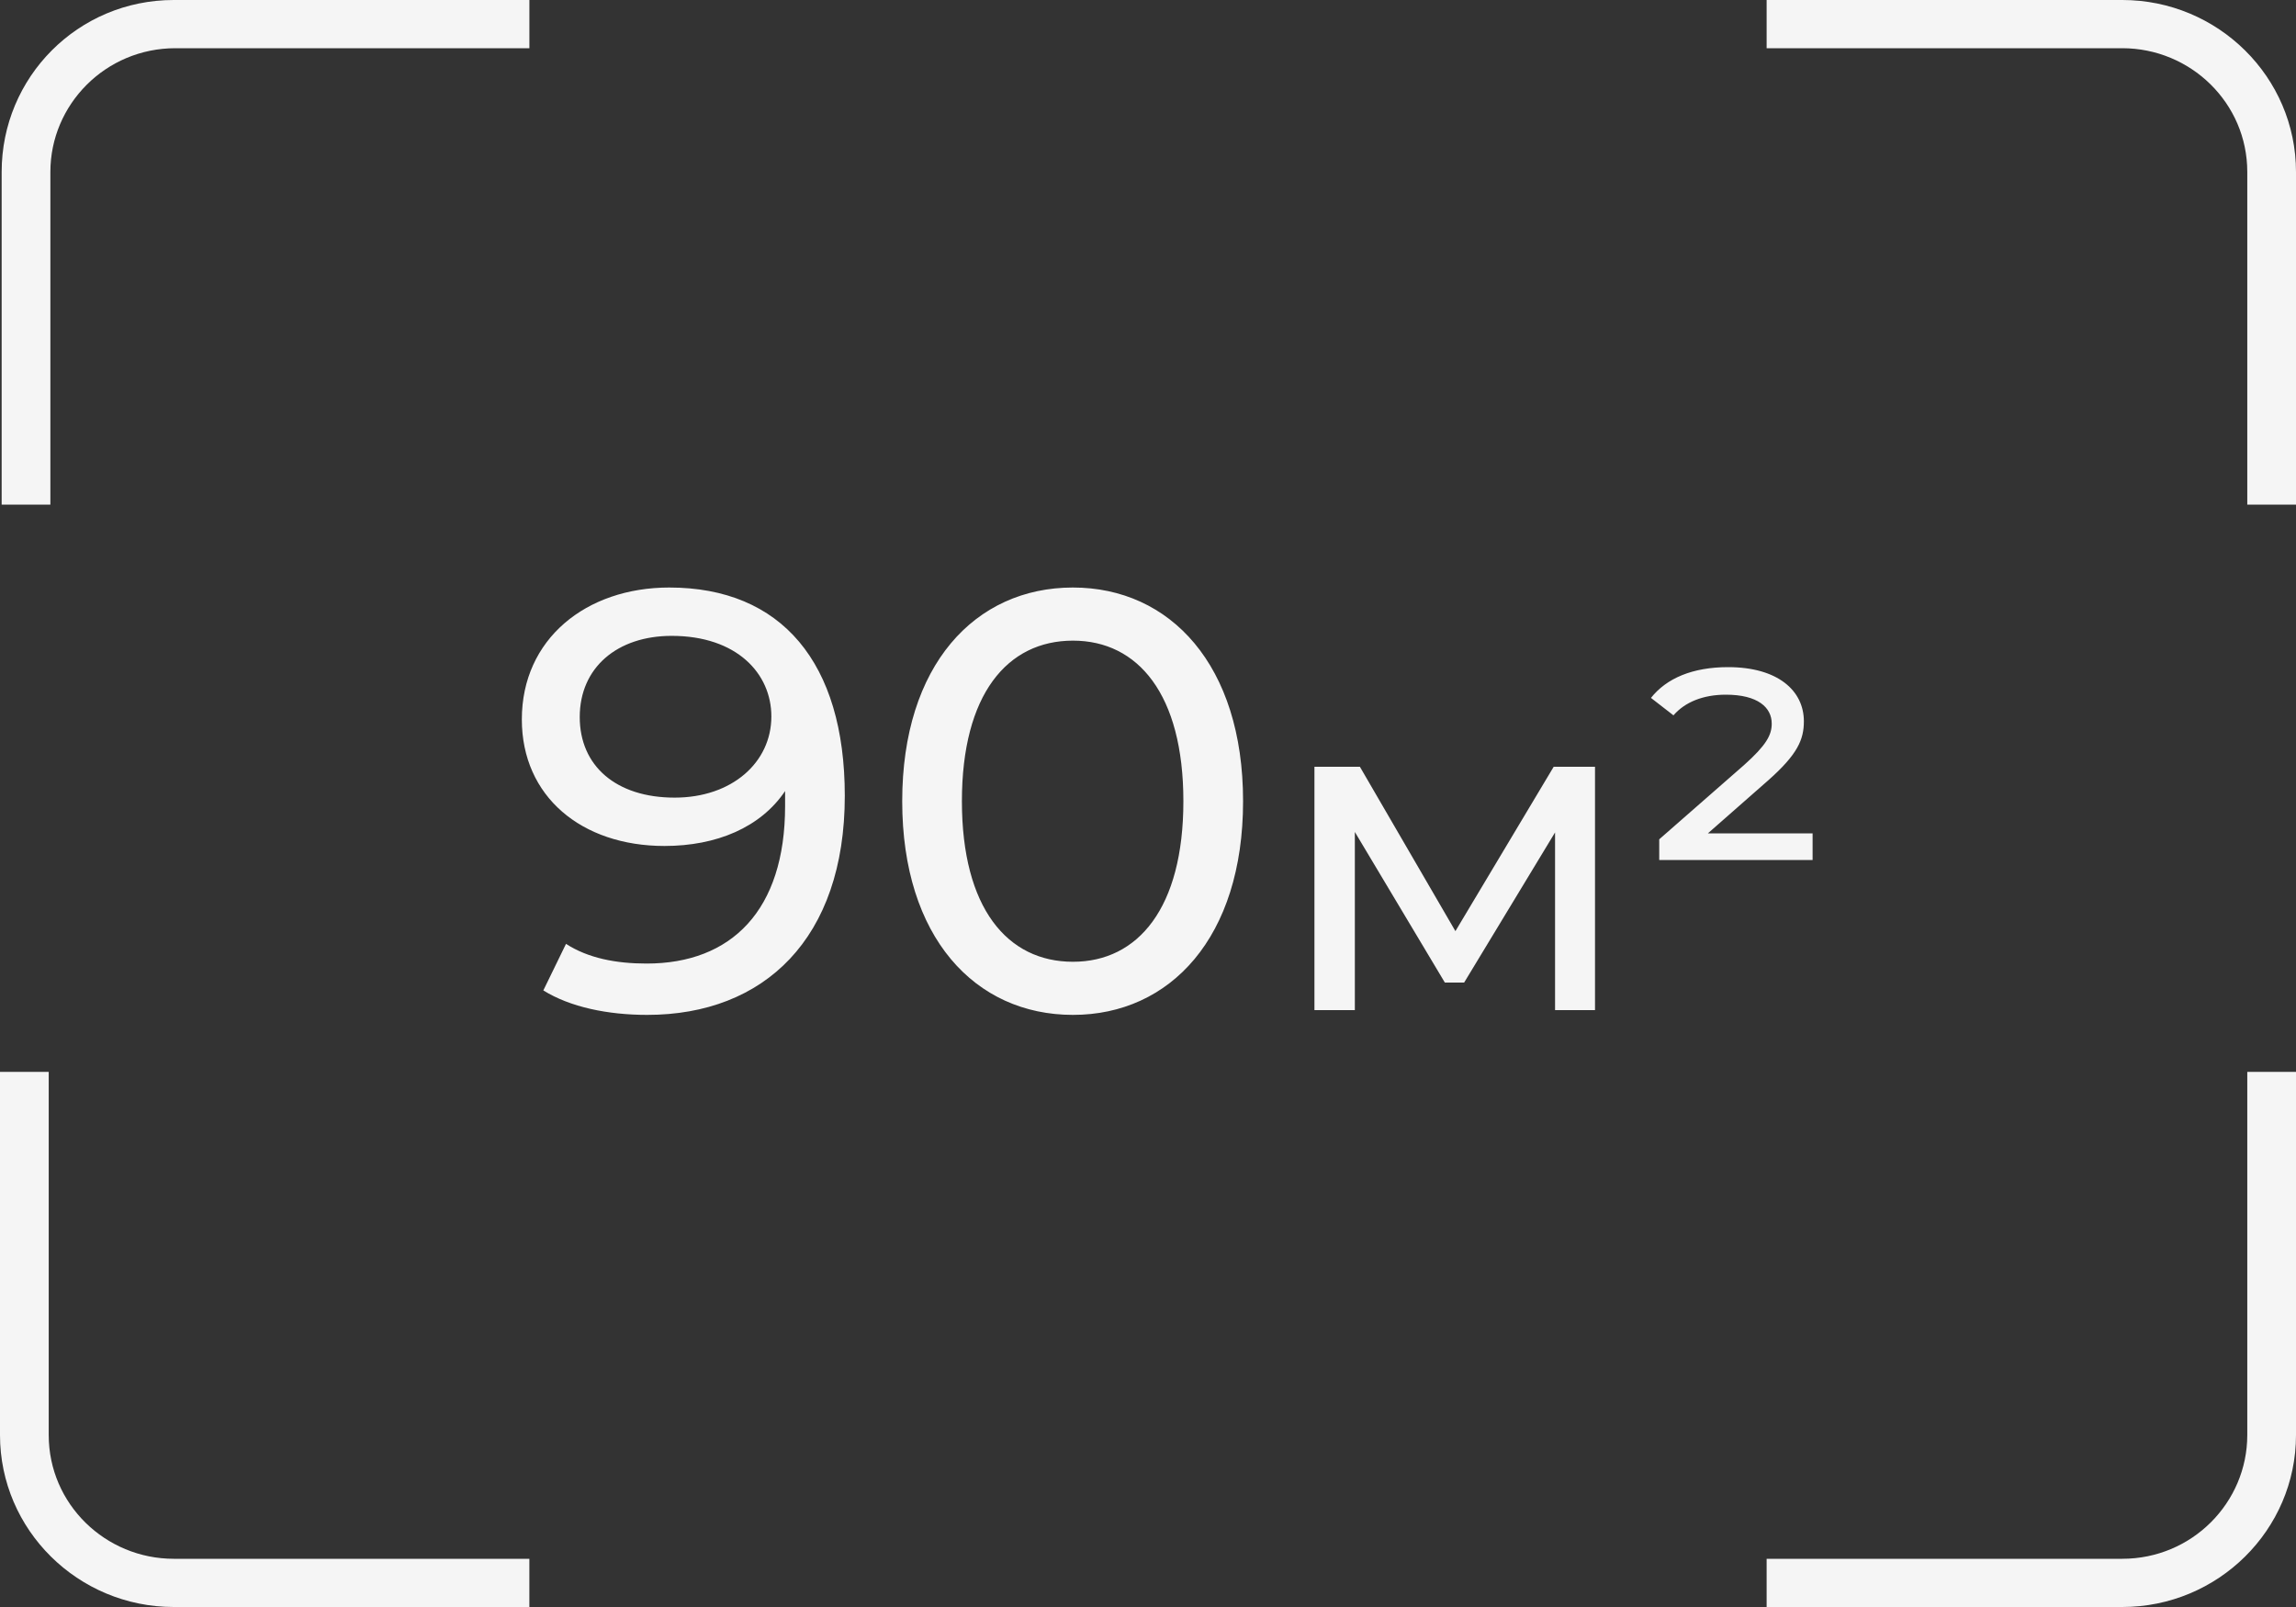
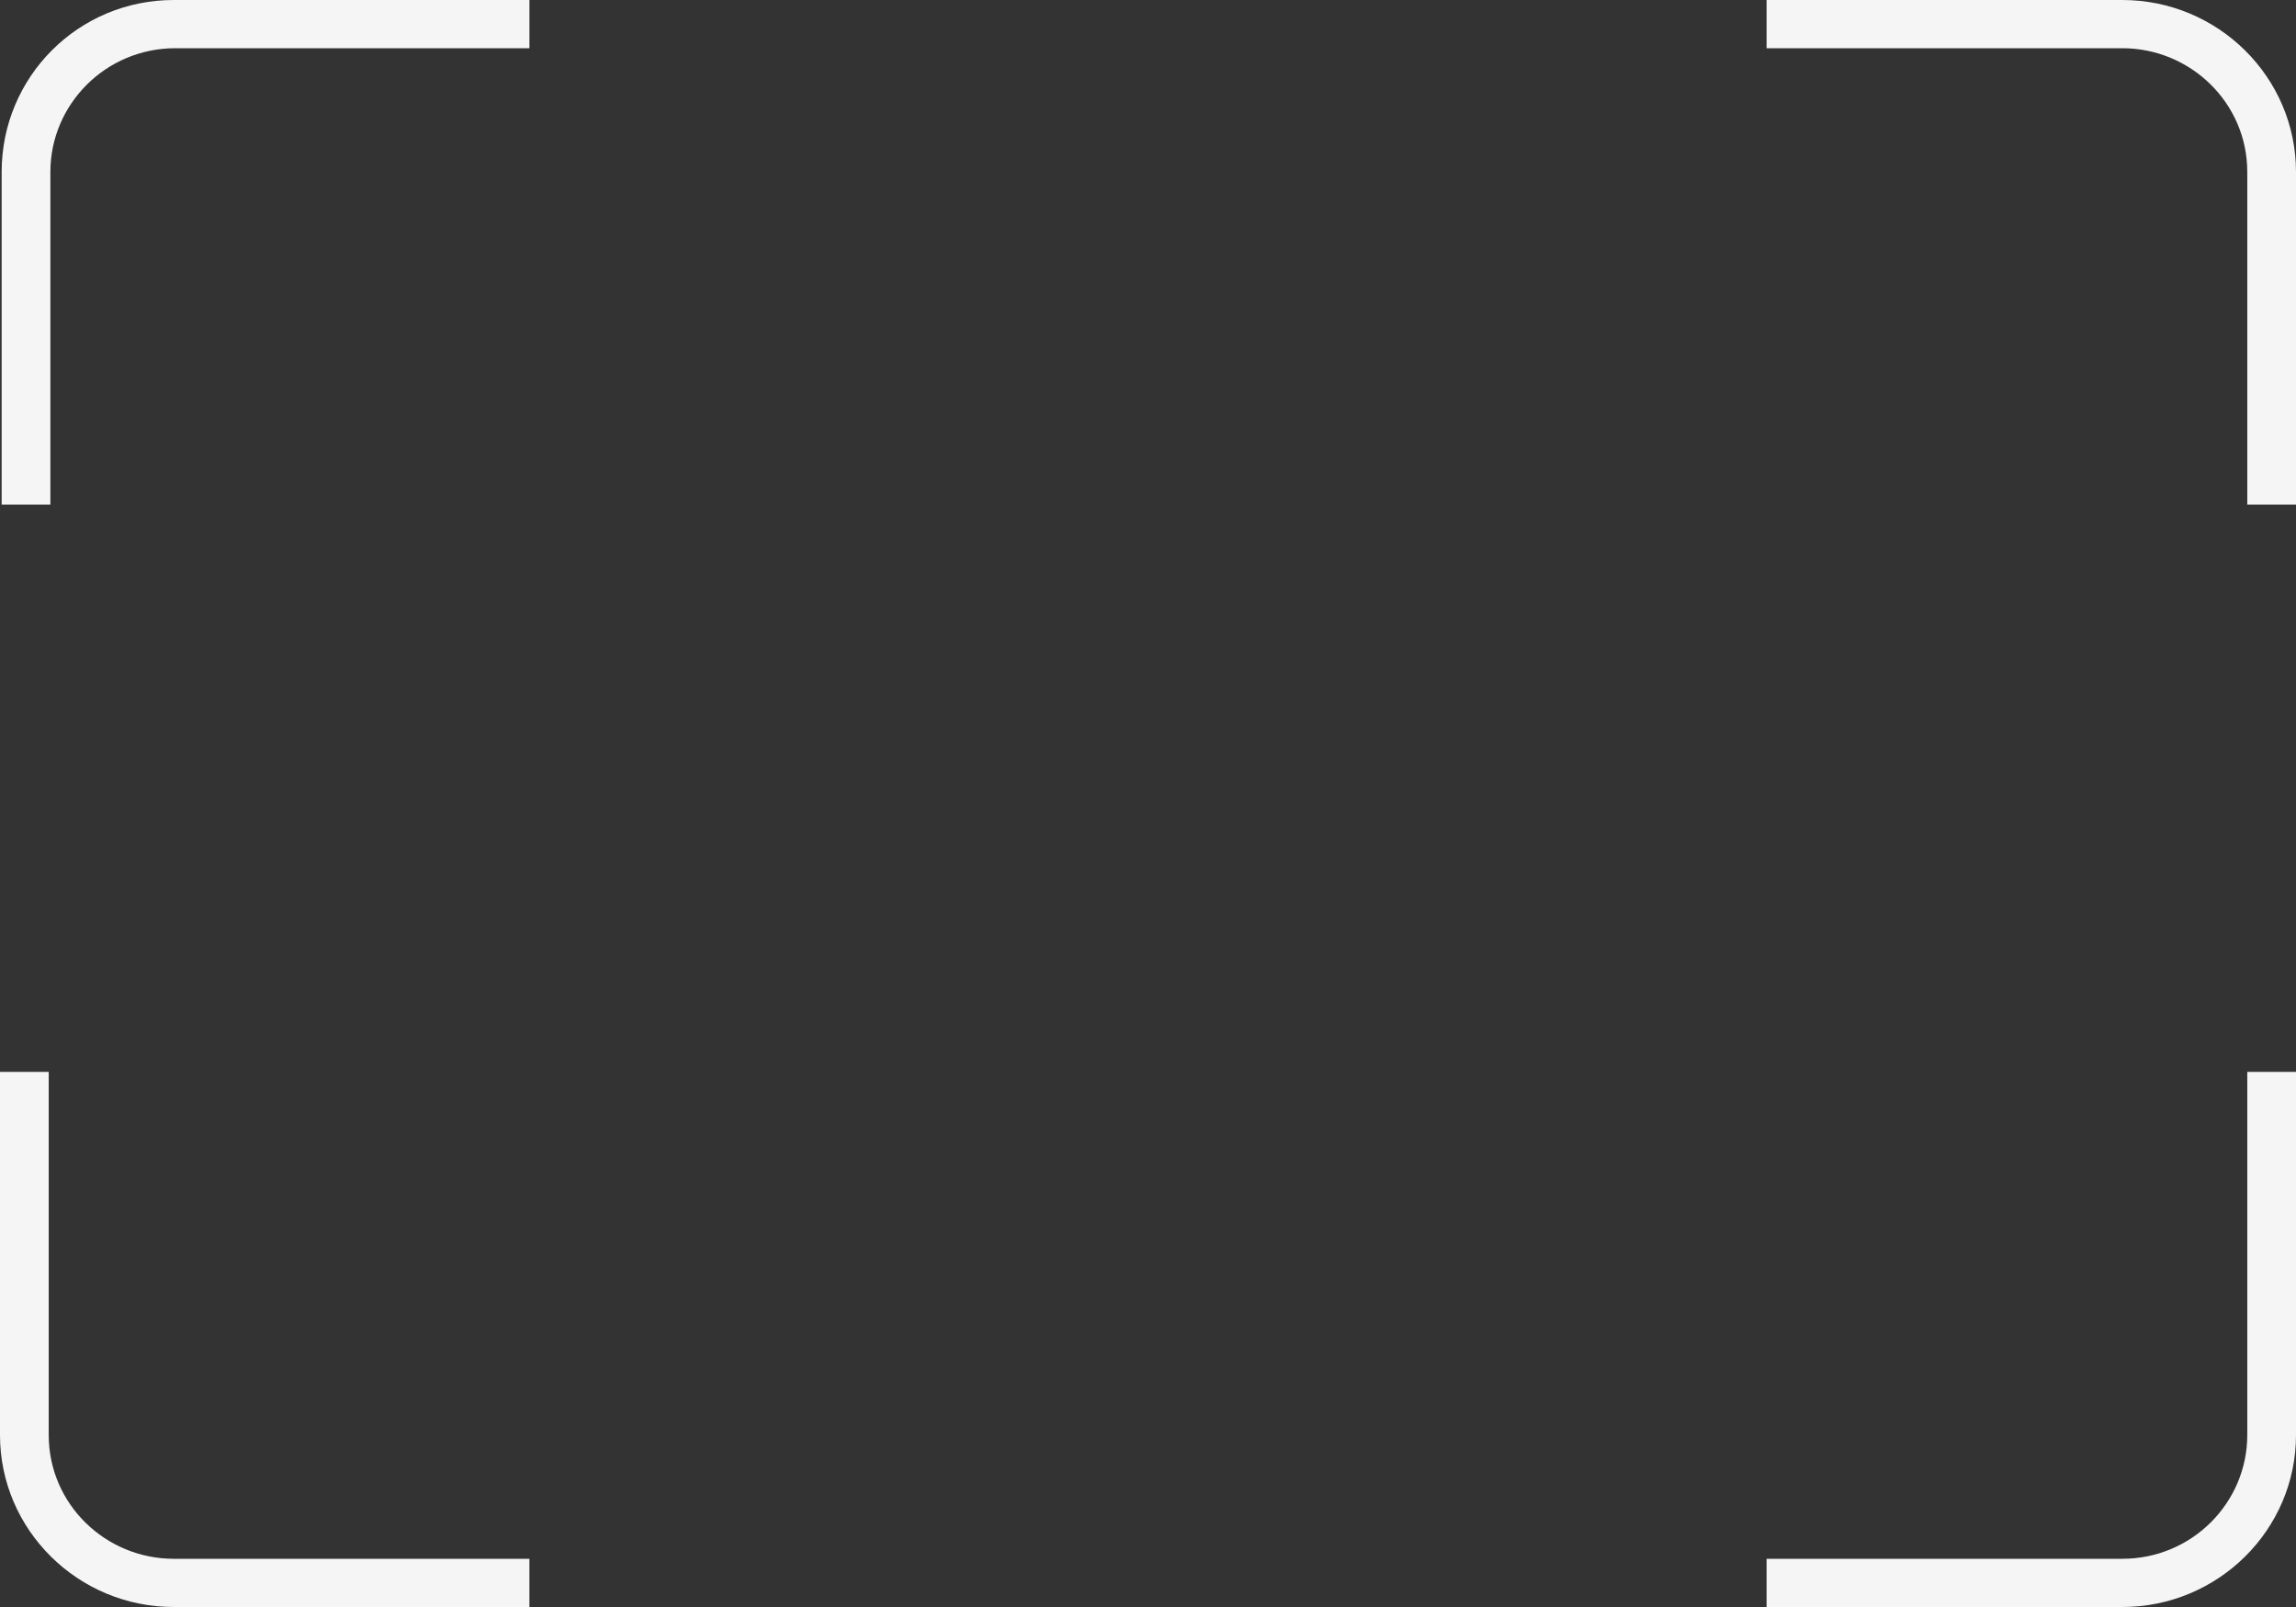
<svg xmlns="http://www.w3.org/2000/svg" width="100" height="70" viewBox="0 0 100 70" fill="none">
  <rect x="0" y="0" width="100" height="70" fill="#333333" stroke="none" />
  <path d="M7.568 0C3.396 0 0.072 3.36 0.072 7.49V21.98H2.194V7.49C2.194 4.55 4.598 2.1 7.639 2.1H23.057V0H7.568Z" fill="#F5F5F5" />
  <path d="M92.433 0H76.944V2.1H92.433C95.403 2.1 97.878 4.48 97.878 7.49V21.98H100V7.49C100 3.36 96.605 0 92.433 0Z" fill="#F5F5F5" />
  <path d="M7.567 67.9C4.597 67.9 2.122 65.52 2.122 62.51V46.69H0V62.51C0 66.64 3.395 70 7.567 70H23.056V67.9H7.567Z" fill="#F5F5F5" />
-   <path d="M97.878 62.51C97.878 65.45 95.474 67.9 92.433 67.9H76.944V70H92.433C96.605 70 100 66.64 100 62.51V46.69H97.878V62.51Z" fill="#F5F5F5" />
-   <path d="M29.15 25.592C34.038 25.592 36.794 28.868 36.794 34.666C36.794 40.88 33.284 44.208 28.188 44.208C26.472 44.208 24.834 43.87 23.664 43.142L24.652 41.114C25.614 41.738 26.836 41.972 28.162 41.972C31.854 41.972 34.194 39.658 34.194 35.108V34.458C33.128 36.044 31.204 36.85 28.942 36.85C25.328 36.85 22.728 34.692 22.728 31.338C22.728 27.828 25.536 25.592 29.15 25.592ZM29.384 34.744C31.88 34.744 33.596 33.21 33.596 31.208C33.596 29.336 32.088 27.698 29.254 27.698C26.888 27.698 25.25 29.076 25.25 31.234C25.25 33.366 26.836 34.744 29.384 34.744ZM46.731 44.208C42.467 44.208 39.295 40.828 39.295 34.9C39.295 28.972 42.467 25.592 46.731 25.592C50.969 25.592 54.141 28.972 54.141 34.9C54.141 40.828 50.969 44.208 46.731 44.208ZM46.731 41.894C49.565 41.894 51.541 39.554 51.541 34.9C51.541 30.246 49.565 27.906 46.731 27.906C43.871 27.906 41.895 30.246 41.895 34.9C41.895 39.554 43.871 41.894 46.731 41.894ZM67.669 33.4H69.469V44H67.729V36.26L63.769 42.8H62.929L59.009 36.24V44H57.249V33.4H59.229L63.389 40.56L67.669 33.4ZM74.386 36.3H78.946V37.46H72.266V36.56L75.966 33.32C76.926 32.46 77.166 32.02 77.166 31.52C77.166 30.82 76.566 30.26 75.166 30.26C74.186 30.26 73.386 30.58 72.886 31.16L71.906 30.4C72.586 29.54 73.726 29.06 75.266 29.06C77.426 29.06 78.566 30.08 78.566 31.42C78.566 32.22 78.286 32.86 77.026 33.98L74.386 36.3Z" fill="#F5F5F5" />
+   <path d="M97.878 62.51C97.878 65.45 95.474 67.9 92.433 67.9H76.944V70H92.433C96.605 70 100 66.64 100 62.51V46.69H97.878Z" fill="#F5F5F5" />
</svg>